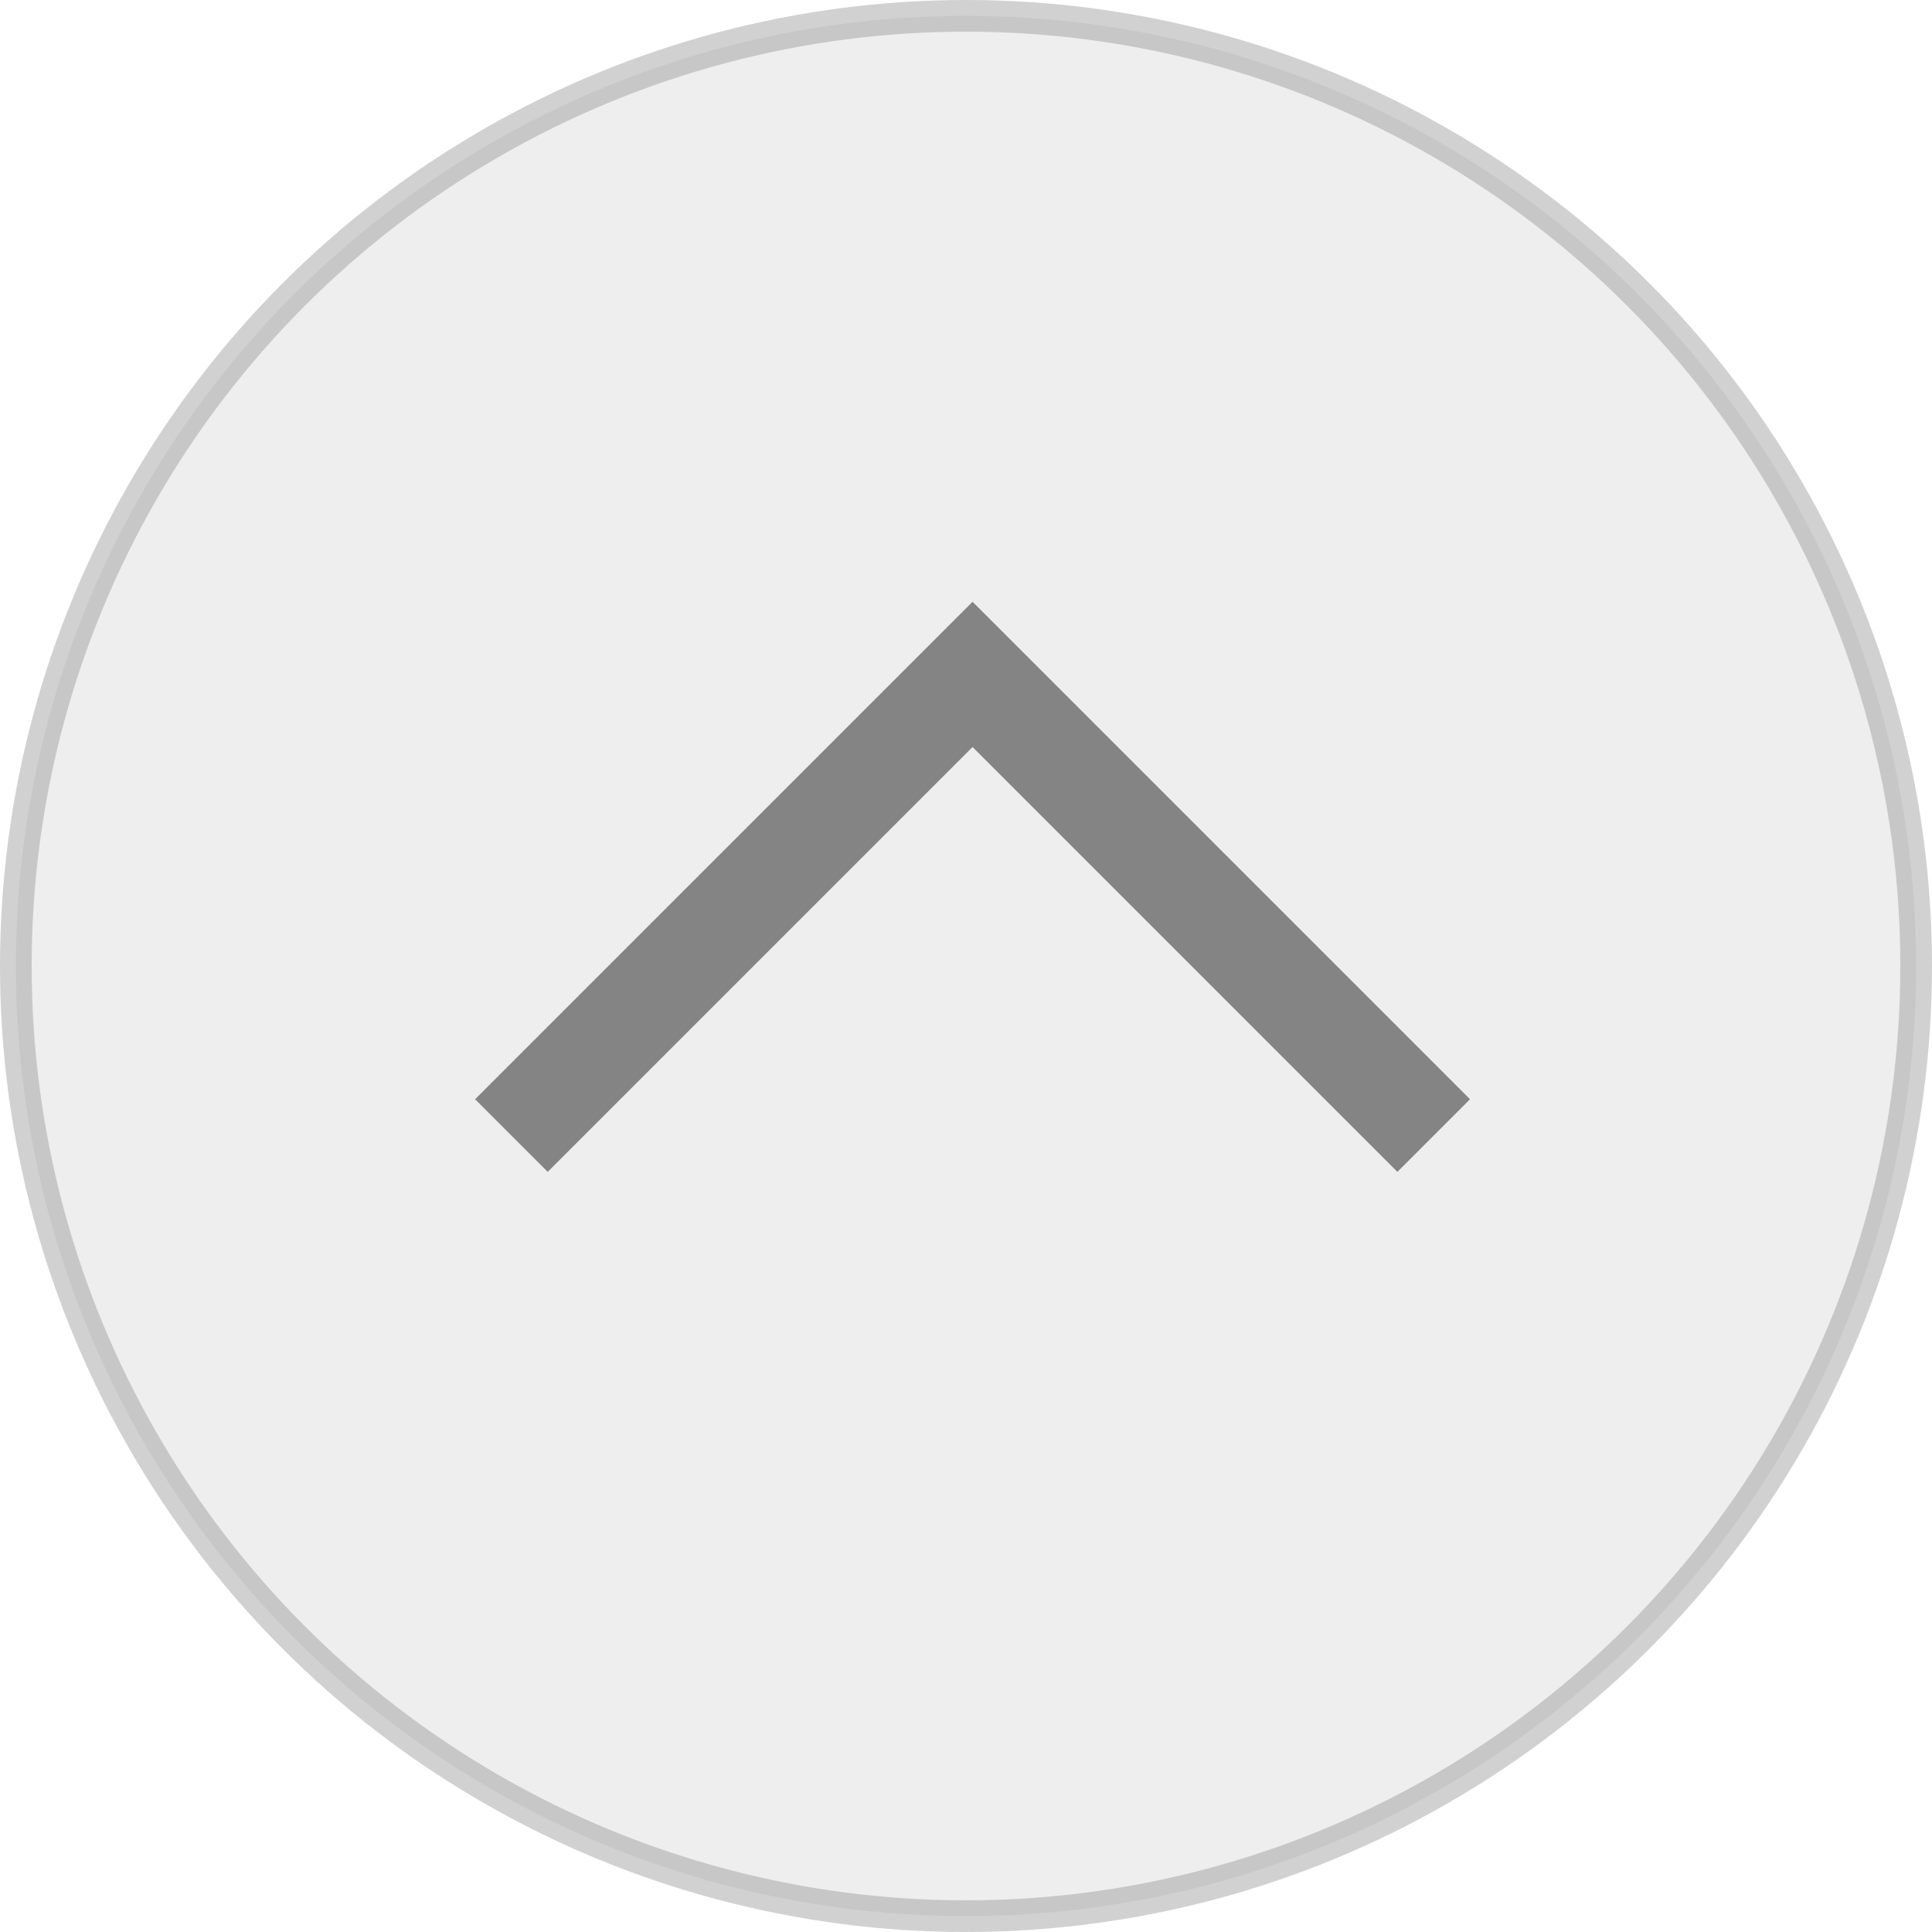
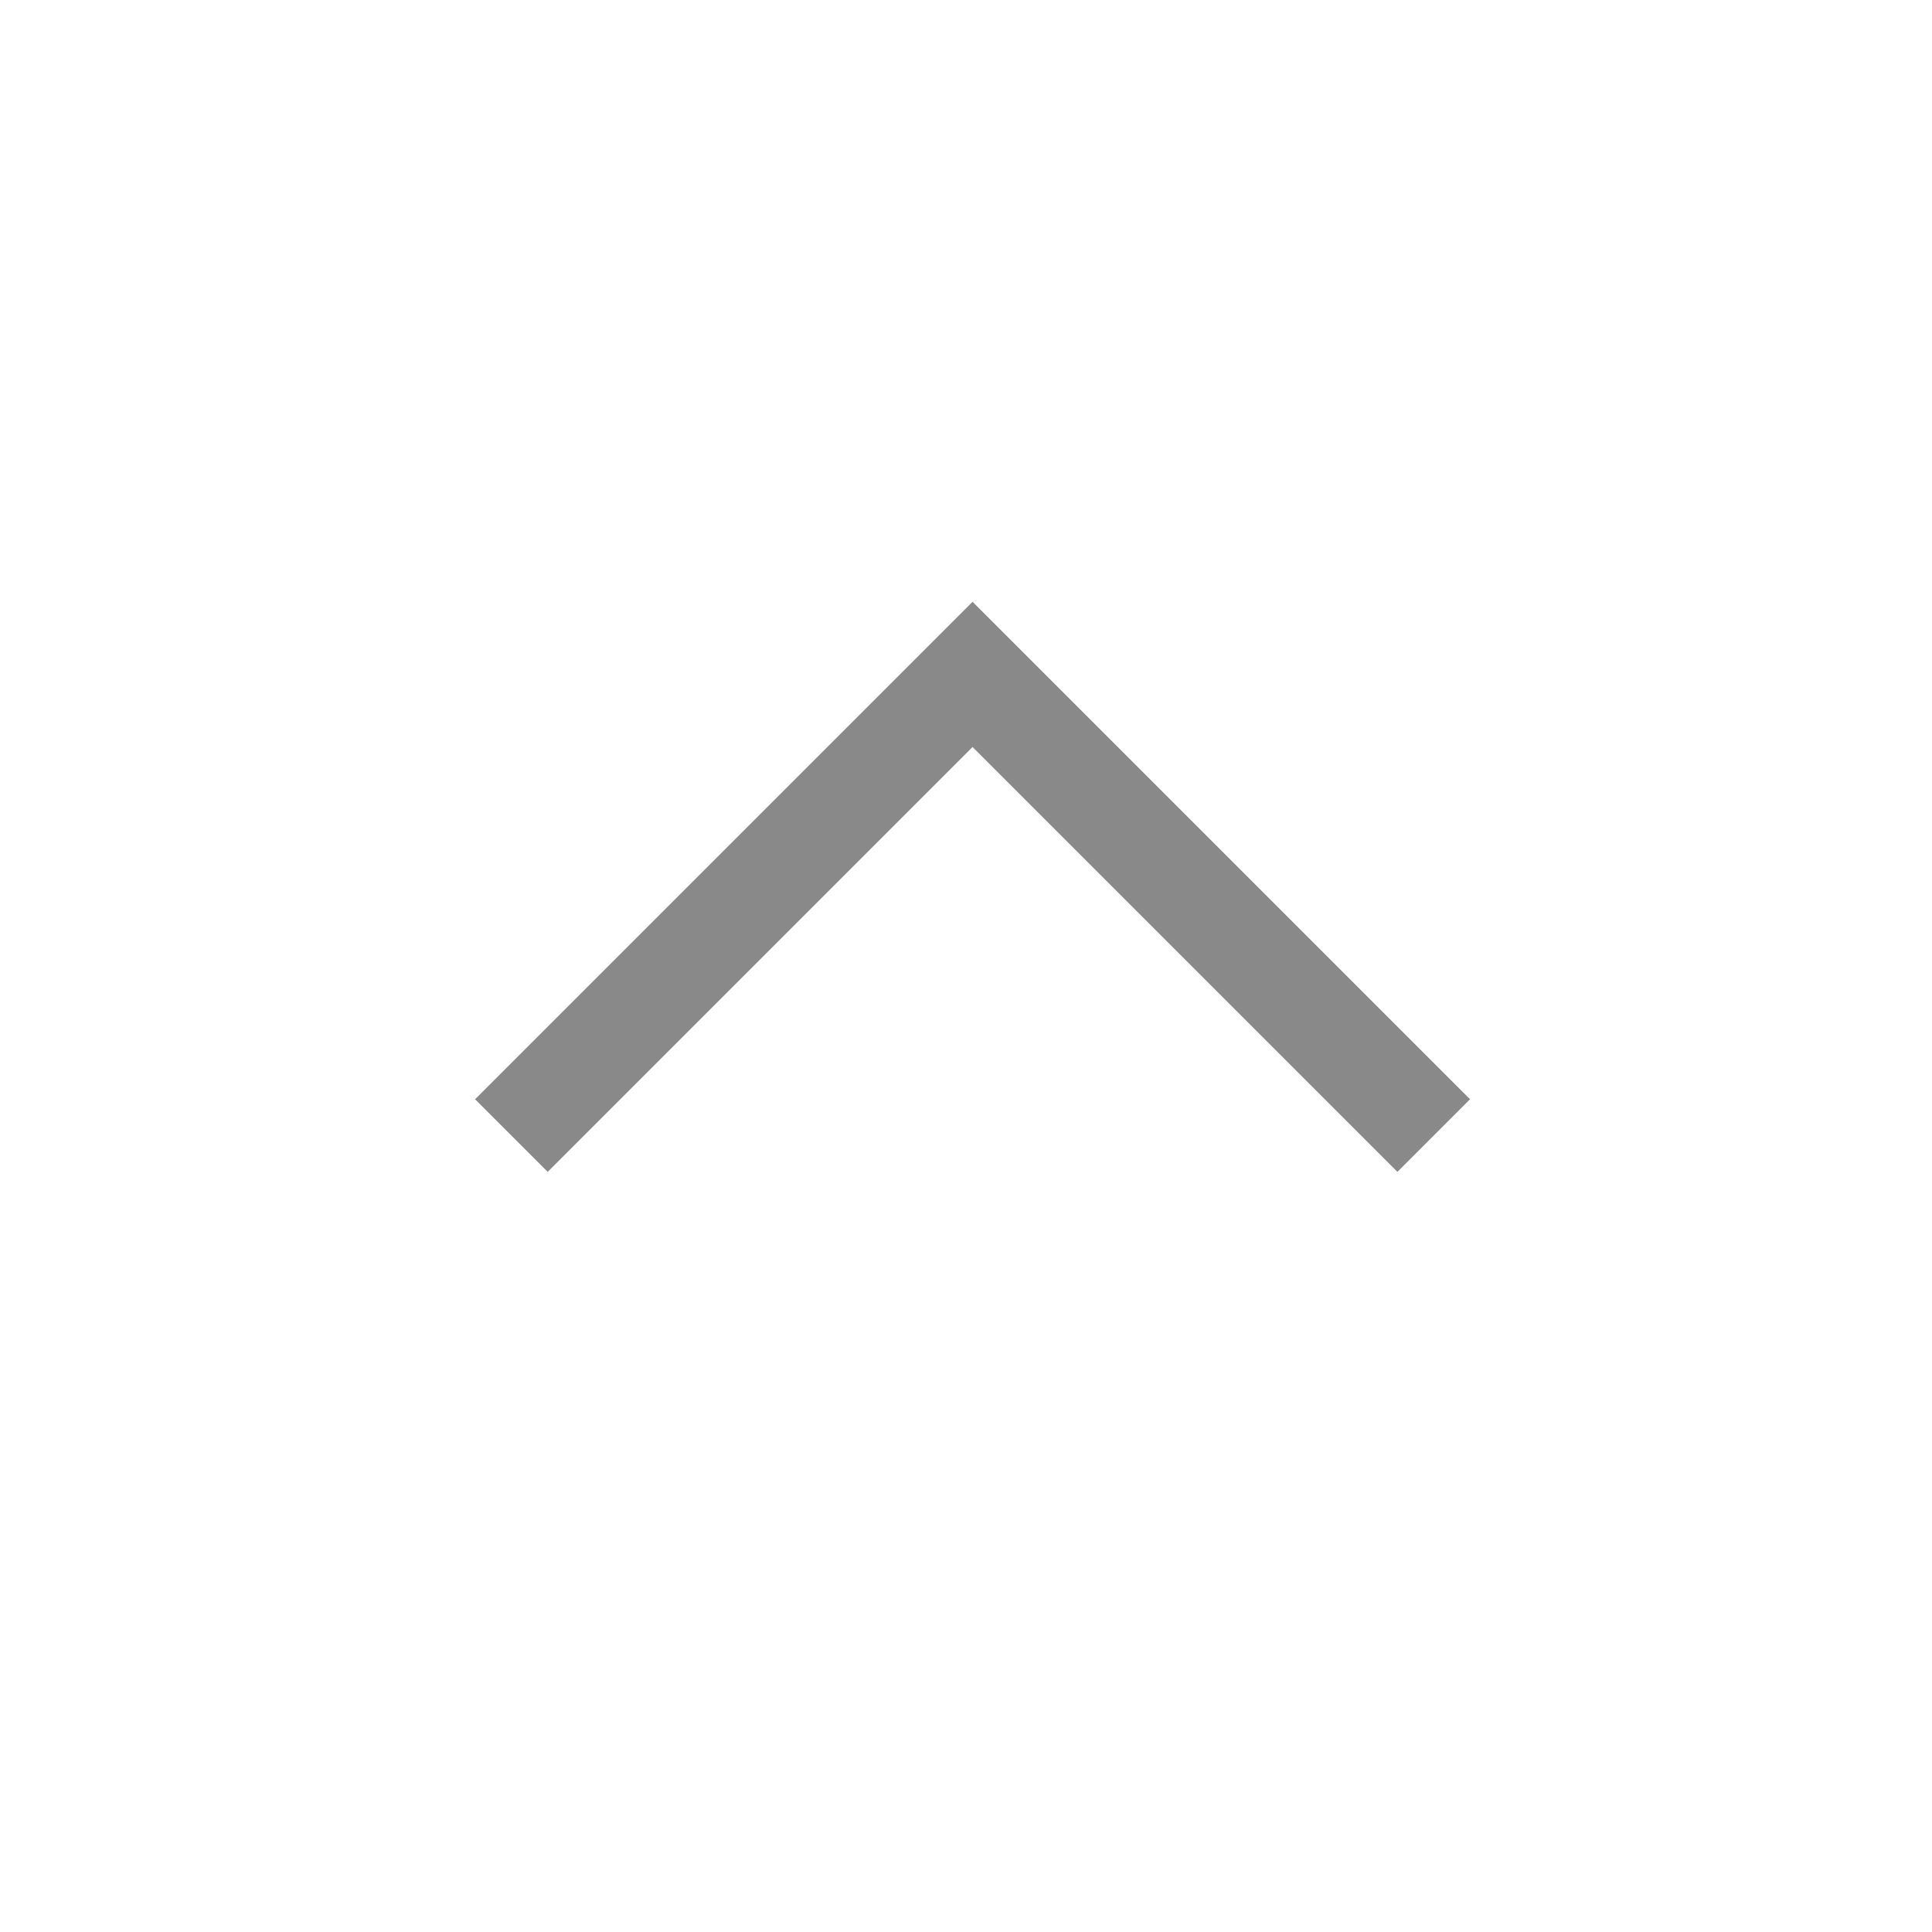
<svg xmlns="http://www.w3.org/2000/svg" width="61px" height="61px" viewBox="0 0 61 61" version="1.1">
  <title>totop</title>
  <desc>Created with Sketch.</desc>
  <defs />
  <g id="Page-1" stroke="none" stroke-width="1" fill="none" fill-rule="evenodd">
    <g id="totop" fill-rule="nonzero">
-       <circle id="Oval" stroke="#979797" fill="#D8D8D8" opacity="0.44" cx="30.5" cy="30.5" r="30" />
      <polyline id="Shape" fill="#525152" opacity="0.677" points="46.414 34.707 44.121 37 30.707 23.586 17.293 37 15 34.707 30.707 19 46.414 34.707" />
    </g>
  </g>
</svg>